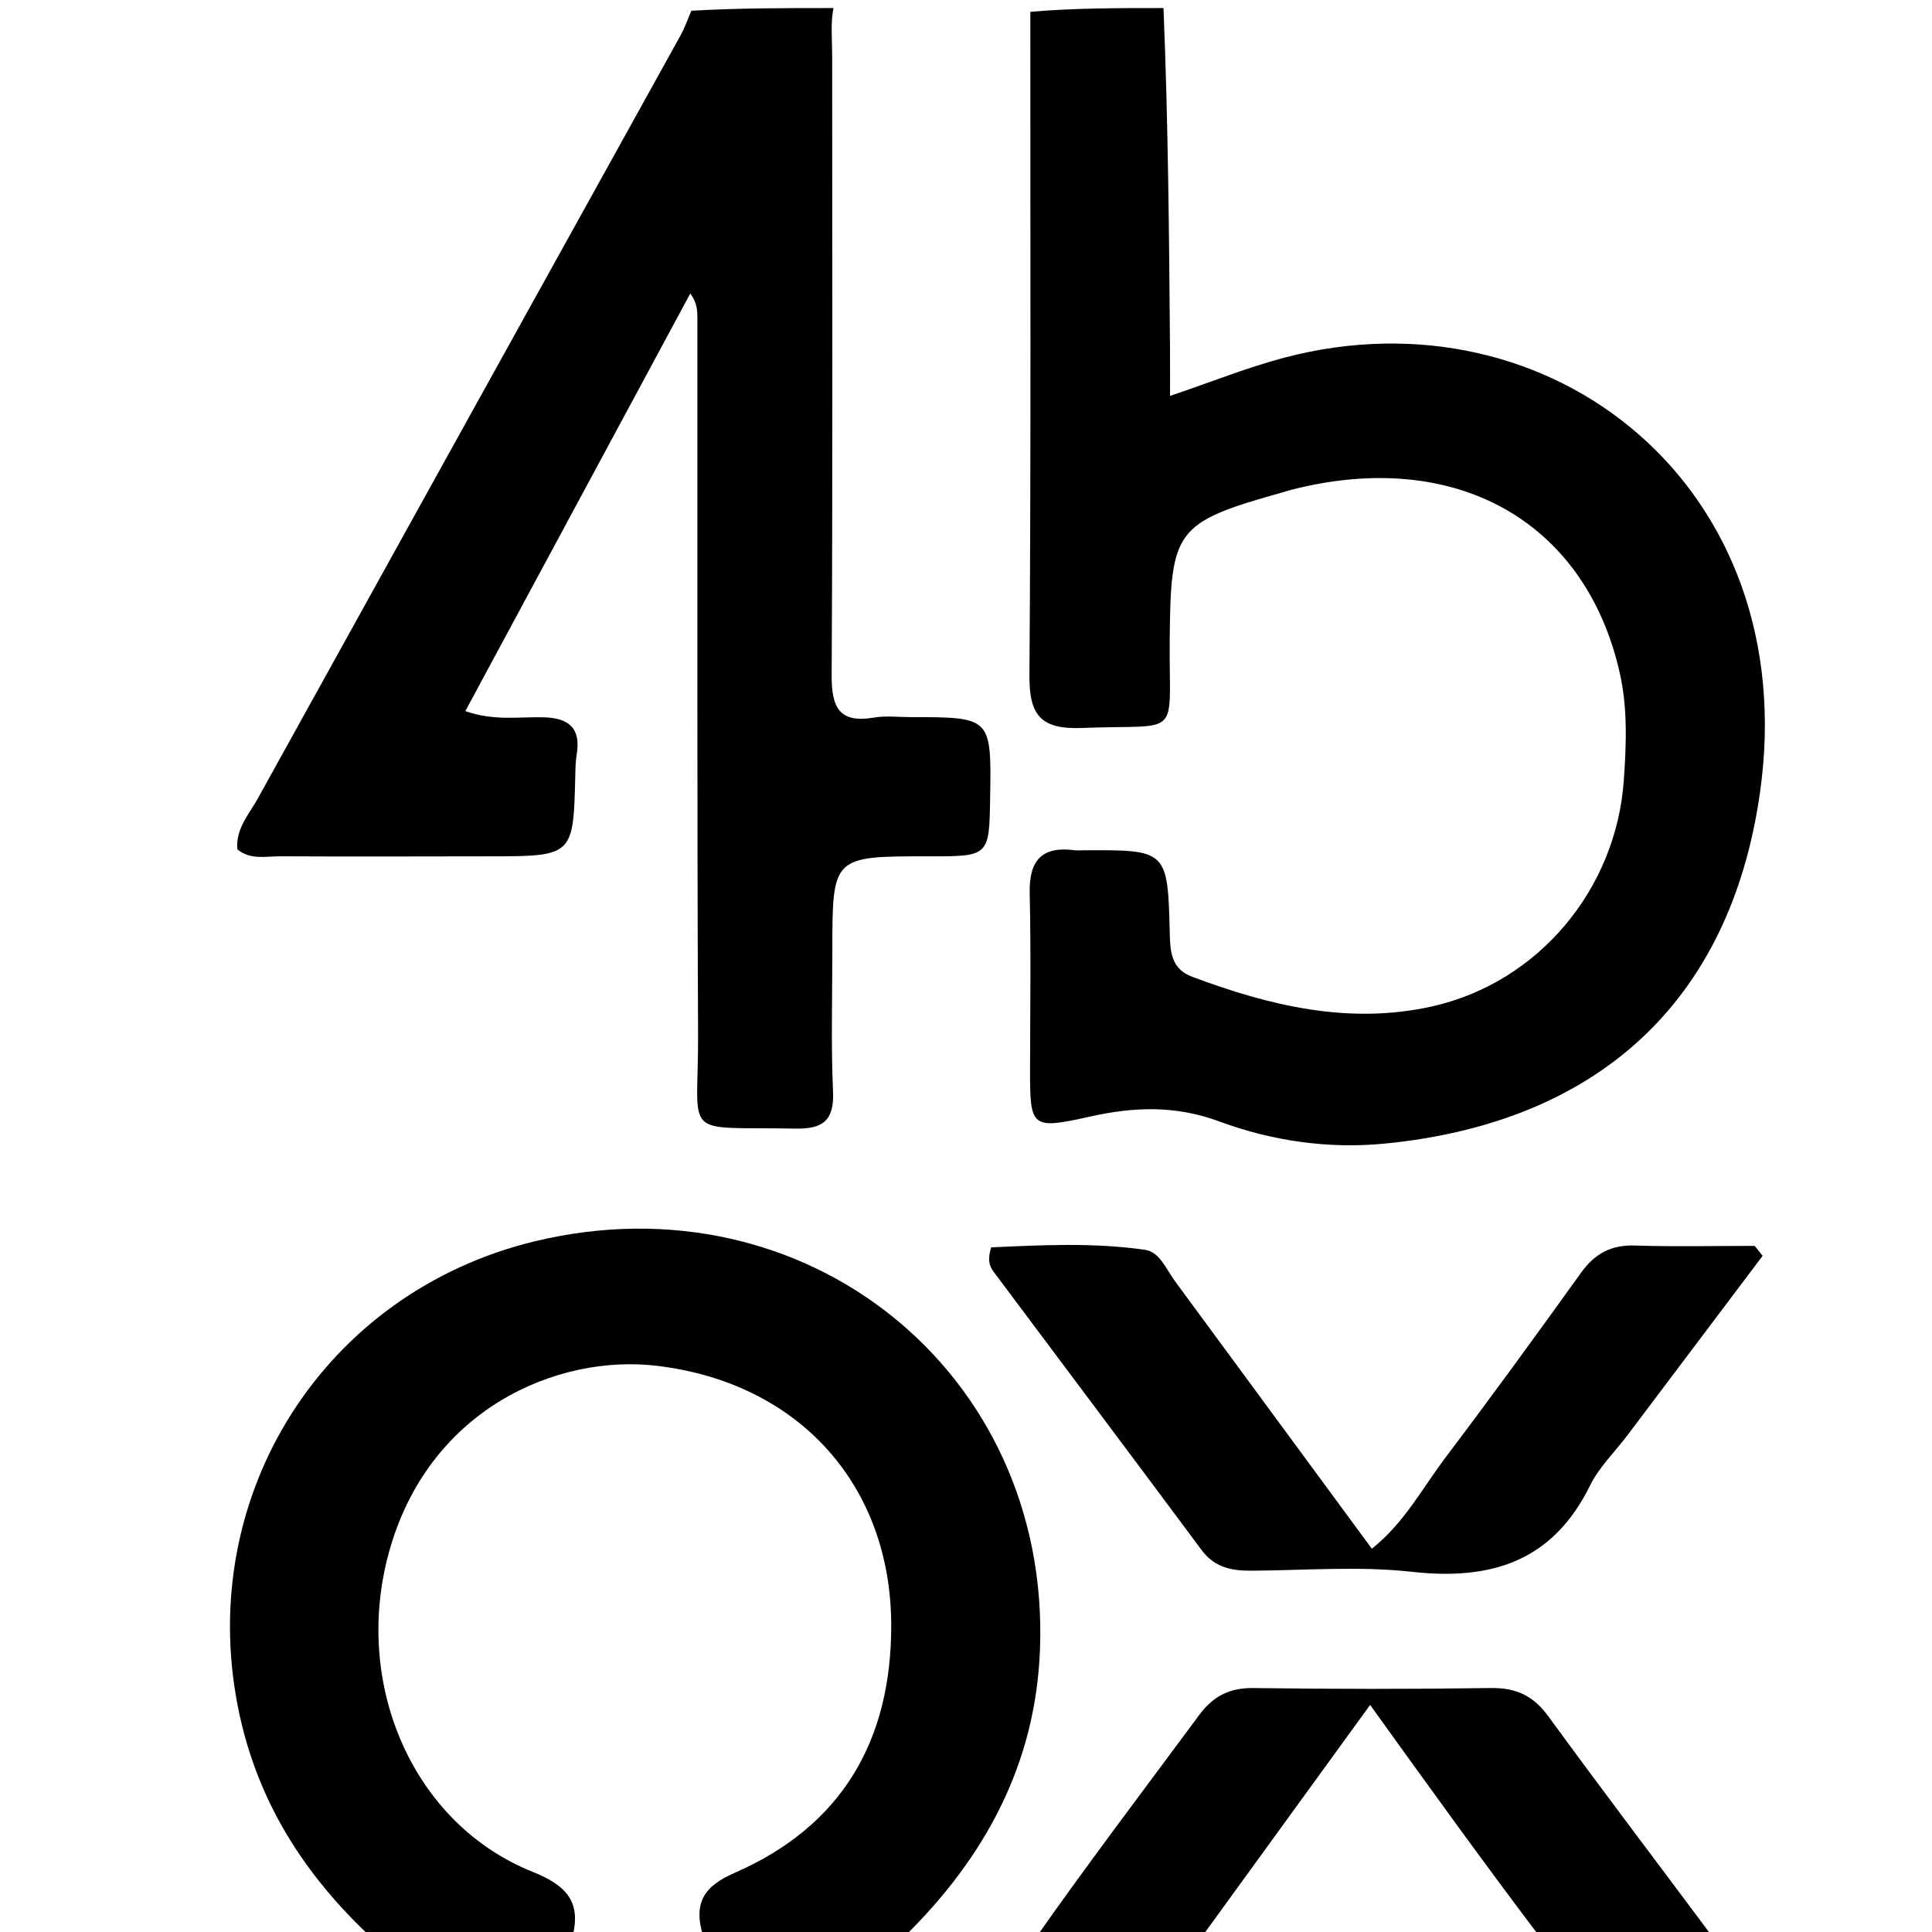
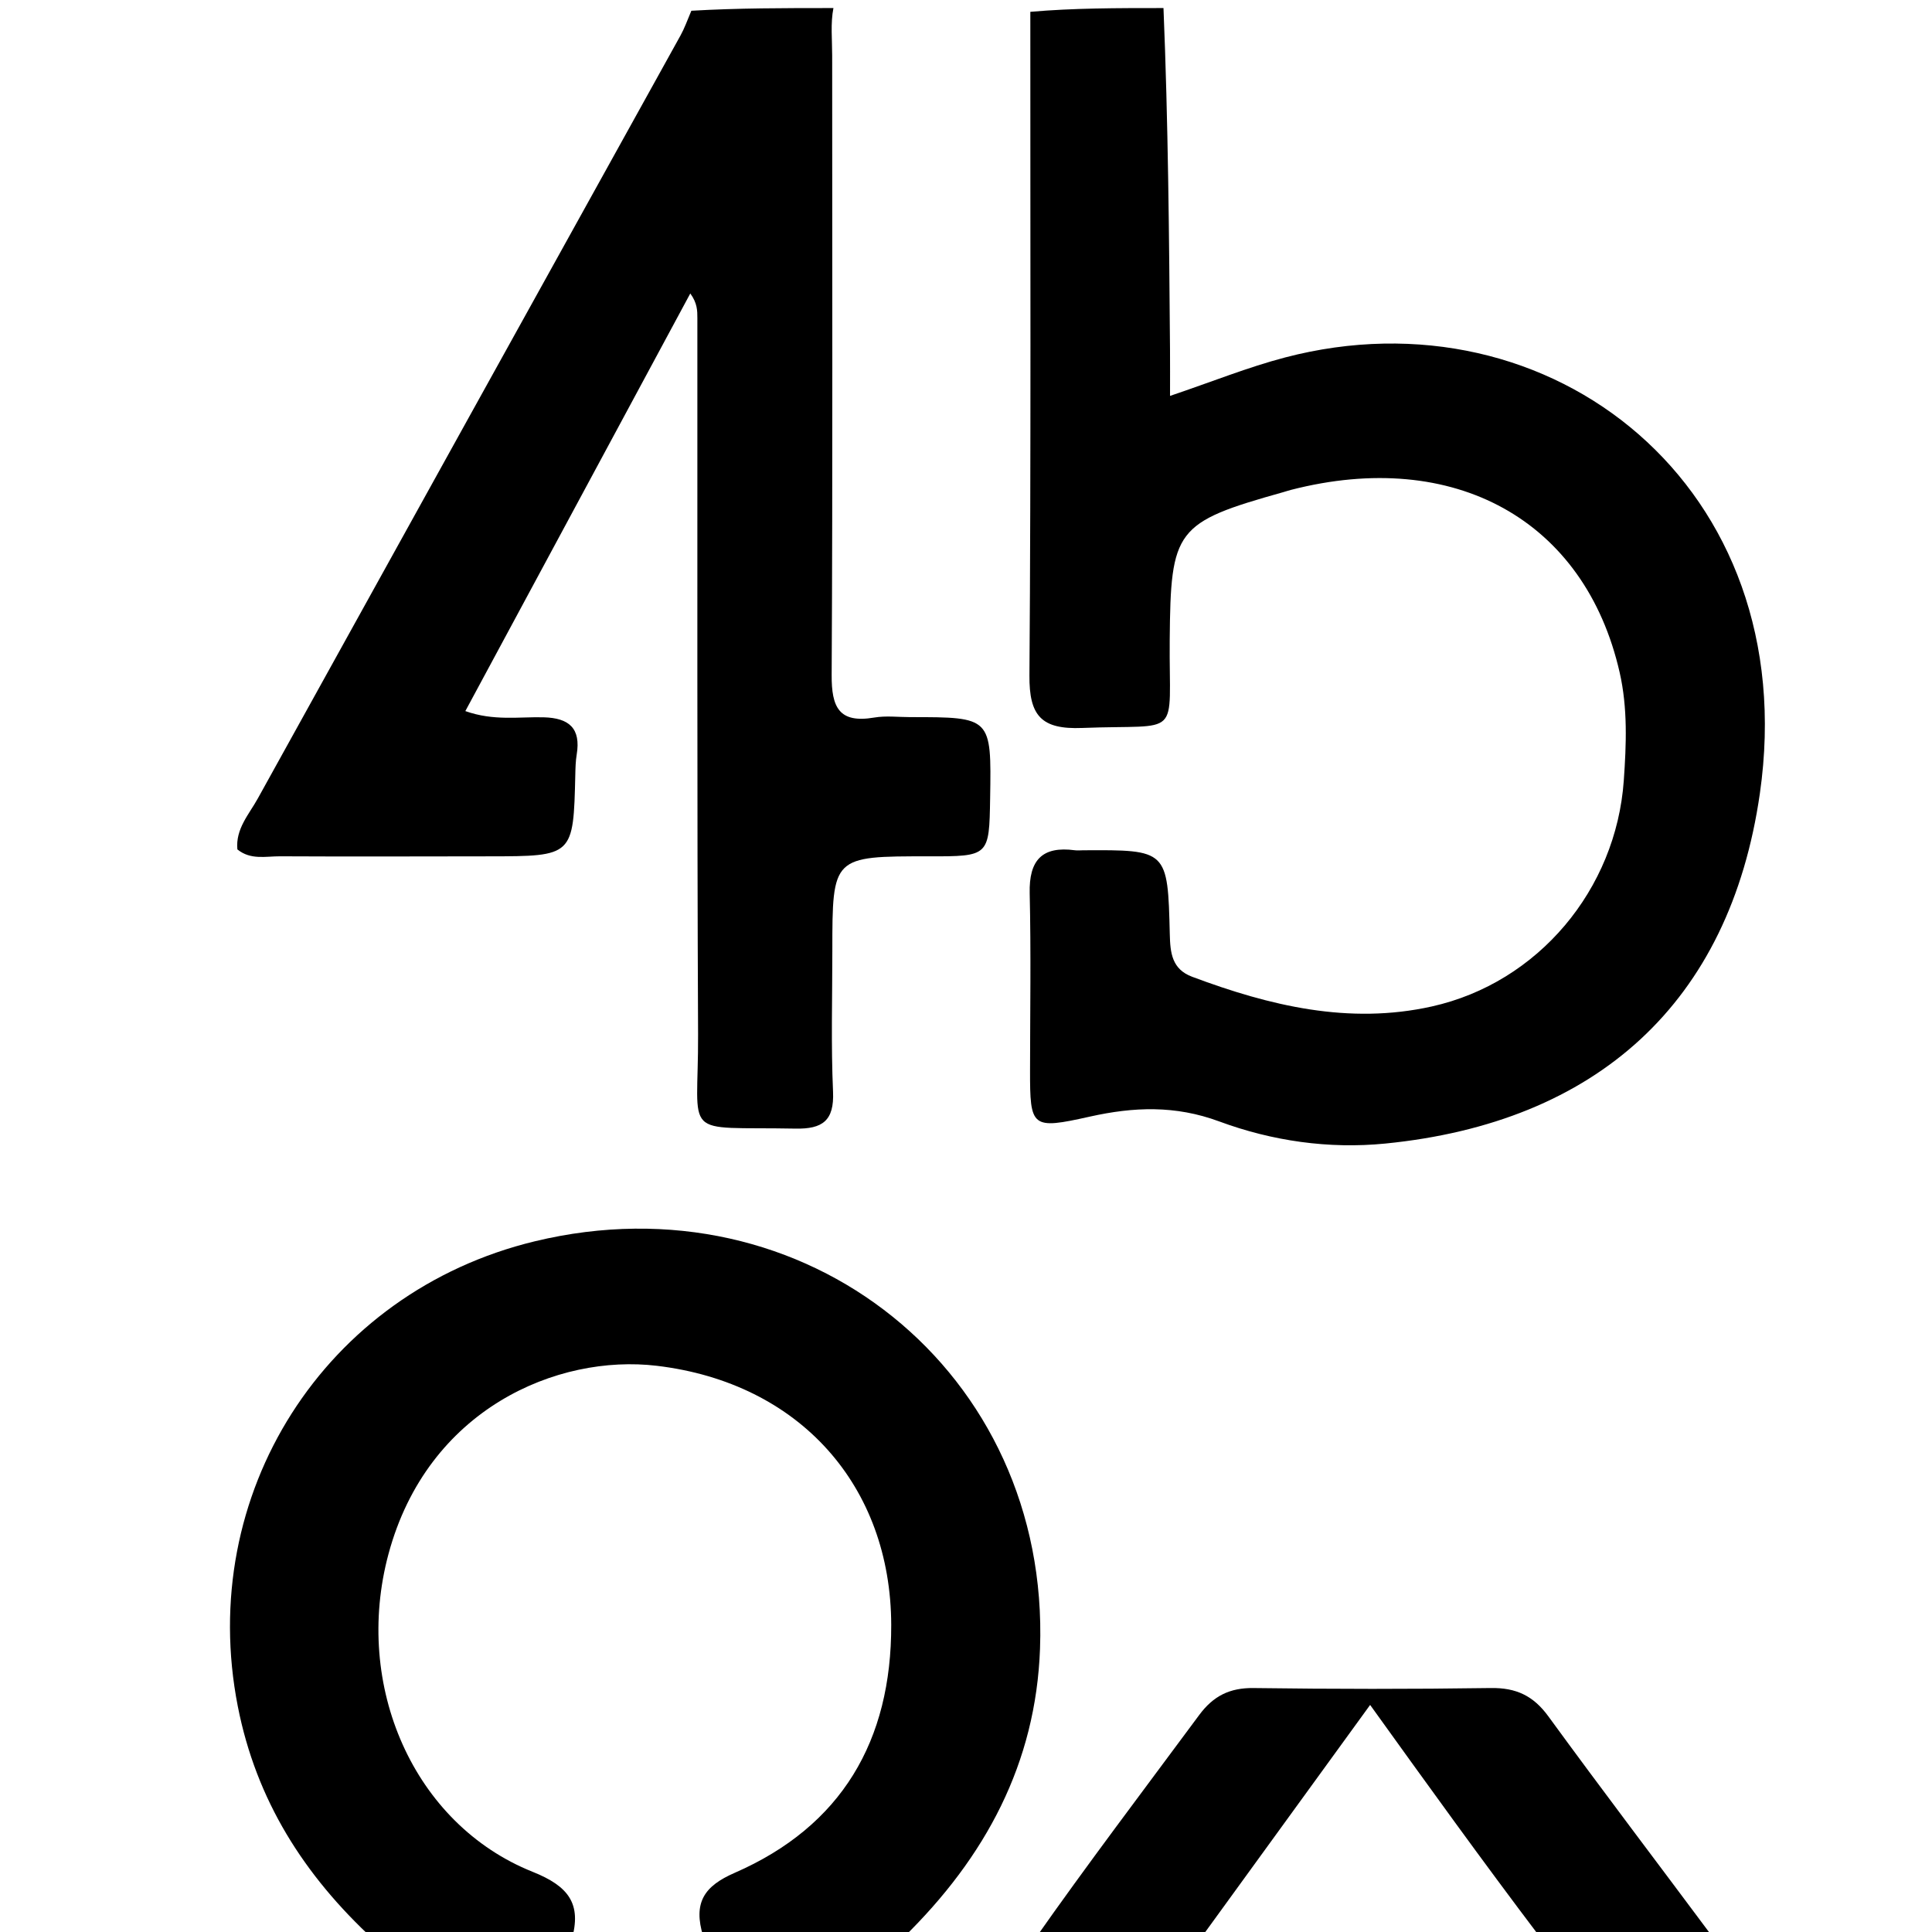
<svg xmlns="http://www.w3.org/2000/svg" version="1.1" id="Layer_1" x="0px" y="0px" width="100%" viewBox="0 0 240 240" enable-background="new 0 0 240 240" xml:space="preserve">
  <path fill="#000000" opacity="1" stroke="none" d=" M144.532,1   C145.115,15.151 145.232,29.302 145.343,43.453   C145.357,45.225 145.345,46.997 145.345,49.181   C150.578,47.415 155.026,45.614 159.63,44.407   C192.686,35.741 224.077,60.5 218.617,98.567   C214.883,124.605 198.318,139.451 172.089,142.056   C165.07,142.753 158.025,141.74 151.453,139.307   C145.99,137.285 140.83,137.494 135.371,138.713   C128.122,140.331 127.949,140.087 127.956,132.951   C127.962,125.621 128.082,118.288 127.912,110.962   C127.817,106.859 129.442,105.076 133.533,105.623   C133.86,105.667 134.199,105.627 134.532,105.625   C145.022,105.562 145.063,105.561 145.316,116.064   C145.371,118.376 145.578,120.395 148.089,121.336   C157.725,124.946 167.587,127.32 177.872,125.025   C191.091,122.075 200.759,110.486 201.713,96.959   C202.029,92.468 202.207,87.955 201.198,83.527   C196.889,64.615 180.674,55.63 160.37,60.855   C160.047,60.938 159.732,61.047 159.411,61.137   C145.99,64.904 145.425,65.751 145.306,79.499   C145.197,92.016 146.993,89.932 134.435,90.43   C129.344,90.632 127.842,88.915 127.88,83.9   C128.082,56.58 127.979,29.258 127.991,1.469   C133.355,1 138.71,1 144.532,1  z" />
  <path fill="#000000" opacity="1" stroke="none" d=" M103.532,1   C103.158,2.903 103.377,4.926 103.376,6.913   C103.37,32.557 103.451,58.201 103.312,83.845   C103.29,87.863 104.219,89.88 108.596,89.138   C110.054,88.89 111.587,89.084 113.085,89.084   C123.161,89.085 123.161,89.085 122.998,99.126   C122.881,106.385 122.881,106.385 115.344,106.377   C103.403,106.365 103.399,106.365 103.396,118.131   C103.395,123.959 103.225,129.796 103.483,135.613   C103.642,139.222 102.172,140.263 98.817,140.2   C84.369,139.925 86.78,141.703 86.718,128.472   C86.58,98.832 86.647,69.191 86.63,39.551   C86.63,38.605 86.63,37.659 85.75,36.456   C76.516,53.6 67.281,70.745 57.806,88.334   C61.322,89.586 64.473,89.028 67.522,89.106   C70.703,89.186 72.178,90.472 71.639,93.739   C71.505,94.557 71.485,95.397 71.466,96.228   C71.229,106.364 71.231,106.366 60.764,106.377   C52.105,106.386 43.446,106.417 34.787,106.373   C33.026,106.364 31.132,106.857 29.487,105.515   C29.248,102.963 30.936,101.161 32.029,99.185   C49.511,67.577 67.037,35.992 84.541,4.396   C85.022,3.527 85.361,2.58 85.883,1.335   C91.688,1 97.376,1 103.532,1  z" />
  <path fill="#000000" opacity="1" stroke="none" d=" M46.469,241   C37.714,232.918 31.825,223.583 29.544,211.985   C24.363,185.639 40.276,160.515 66.443,154.197   C100.102,146.069 130.435,170.476 129.195,204.799   C128.681,219.022 122.46,230.679 112.189,240.727   C103.979,241 95.958,241 87.367,240.579   C86.048,236.319 87.513,234.287 91.261,232.652   C104.567,226.849 110.746,216.232 110.711,201.851   C110.668,184.643 99.409,171.793 81.599,169.665   C69.262,168.192 53.111,175.004 48.258,193.049   C43.857,209.413 51.378,226.609 66.167,232.524   C70.636,234.311 72.303,236.502 71,241   C62.979,241 54.958,241 46.469,241  z" />
  <path fill="#000000" opacity="1" stroke="none" d=" M128.469,241   C135,231.687 142.041,222.405 148.972,213.041   C150.717,210.683 152.758,209.655 155.726,209.695   C165.548,209.826 175.375,209.838 185.197,209.693   C188.336,209.647 190.474,210.646 192.344,213.212   C199.011,222.359 205.866,231.368 212.825,240.715   C205.979,241 198.958,241 191.343,240.681   C184.083,231.093 177.417,221.825 170.202,211.792   C162.791,222.001 155.895,231.501 149,241   C142.312,241 135.625,241 128.469,241  z" />
-   <path fill="#000000" opacity="1" stroke="none" d=" M202.231,178.208   C200.509,180.483 198.626,182.288 197.547,184.488   C192.919,193.925 185.321,196.361 175.399,195.256   C168.819,194.523 162.092,195.081 155.43,195.118   C152.992,195.132 150.878,194.72 149.283,192.573   C140.742,181.081 132.138,169.635 123.567,158.164   C123.078,157.509 122.548,156.822 123.129,154.951   C129.256,154.675 135.763,154.326 142.248,155.257   C144.062,155.517 144.877,157.682 145.955,159.145   C154.037,170.113 162.106,181.092 170.415,192.388   C174.459,189.166 176.698,184.855 179.542,181.092   C185.262,173.521 190.846,165.845 196.378,158.136   C198.091,155.749 200.117,154.627 203.097,154.724   C208.05,154.886 213.013,154.768 217.972,154.768   C218.301,155.18 218.631,155.592 218.96,156.004   C213.454,163.309 207.948,170.615 202.231,178.208  z" />
</svg>